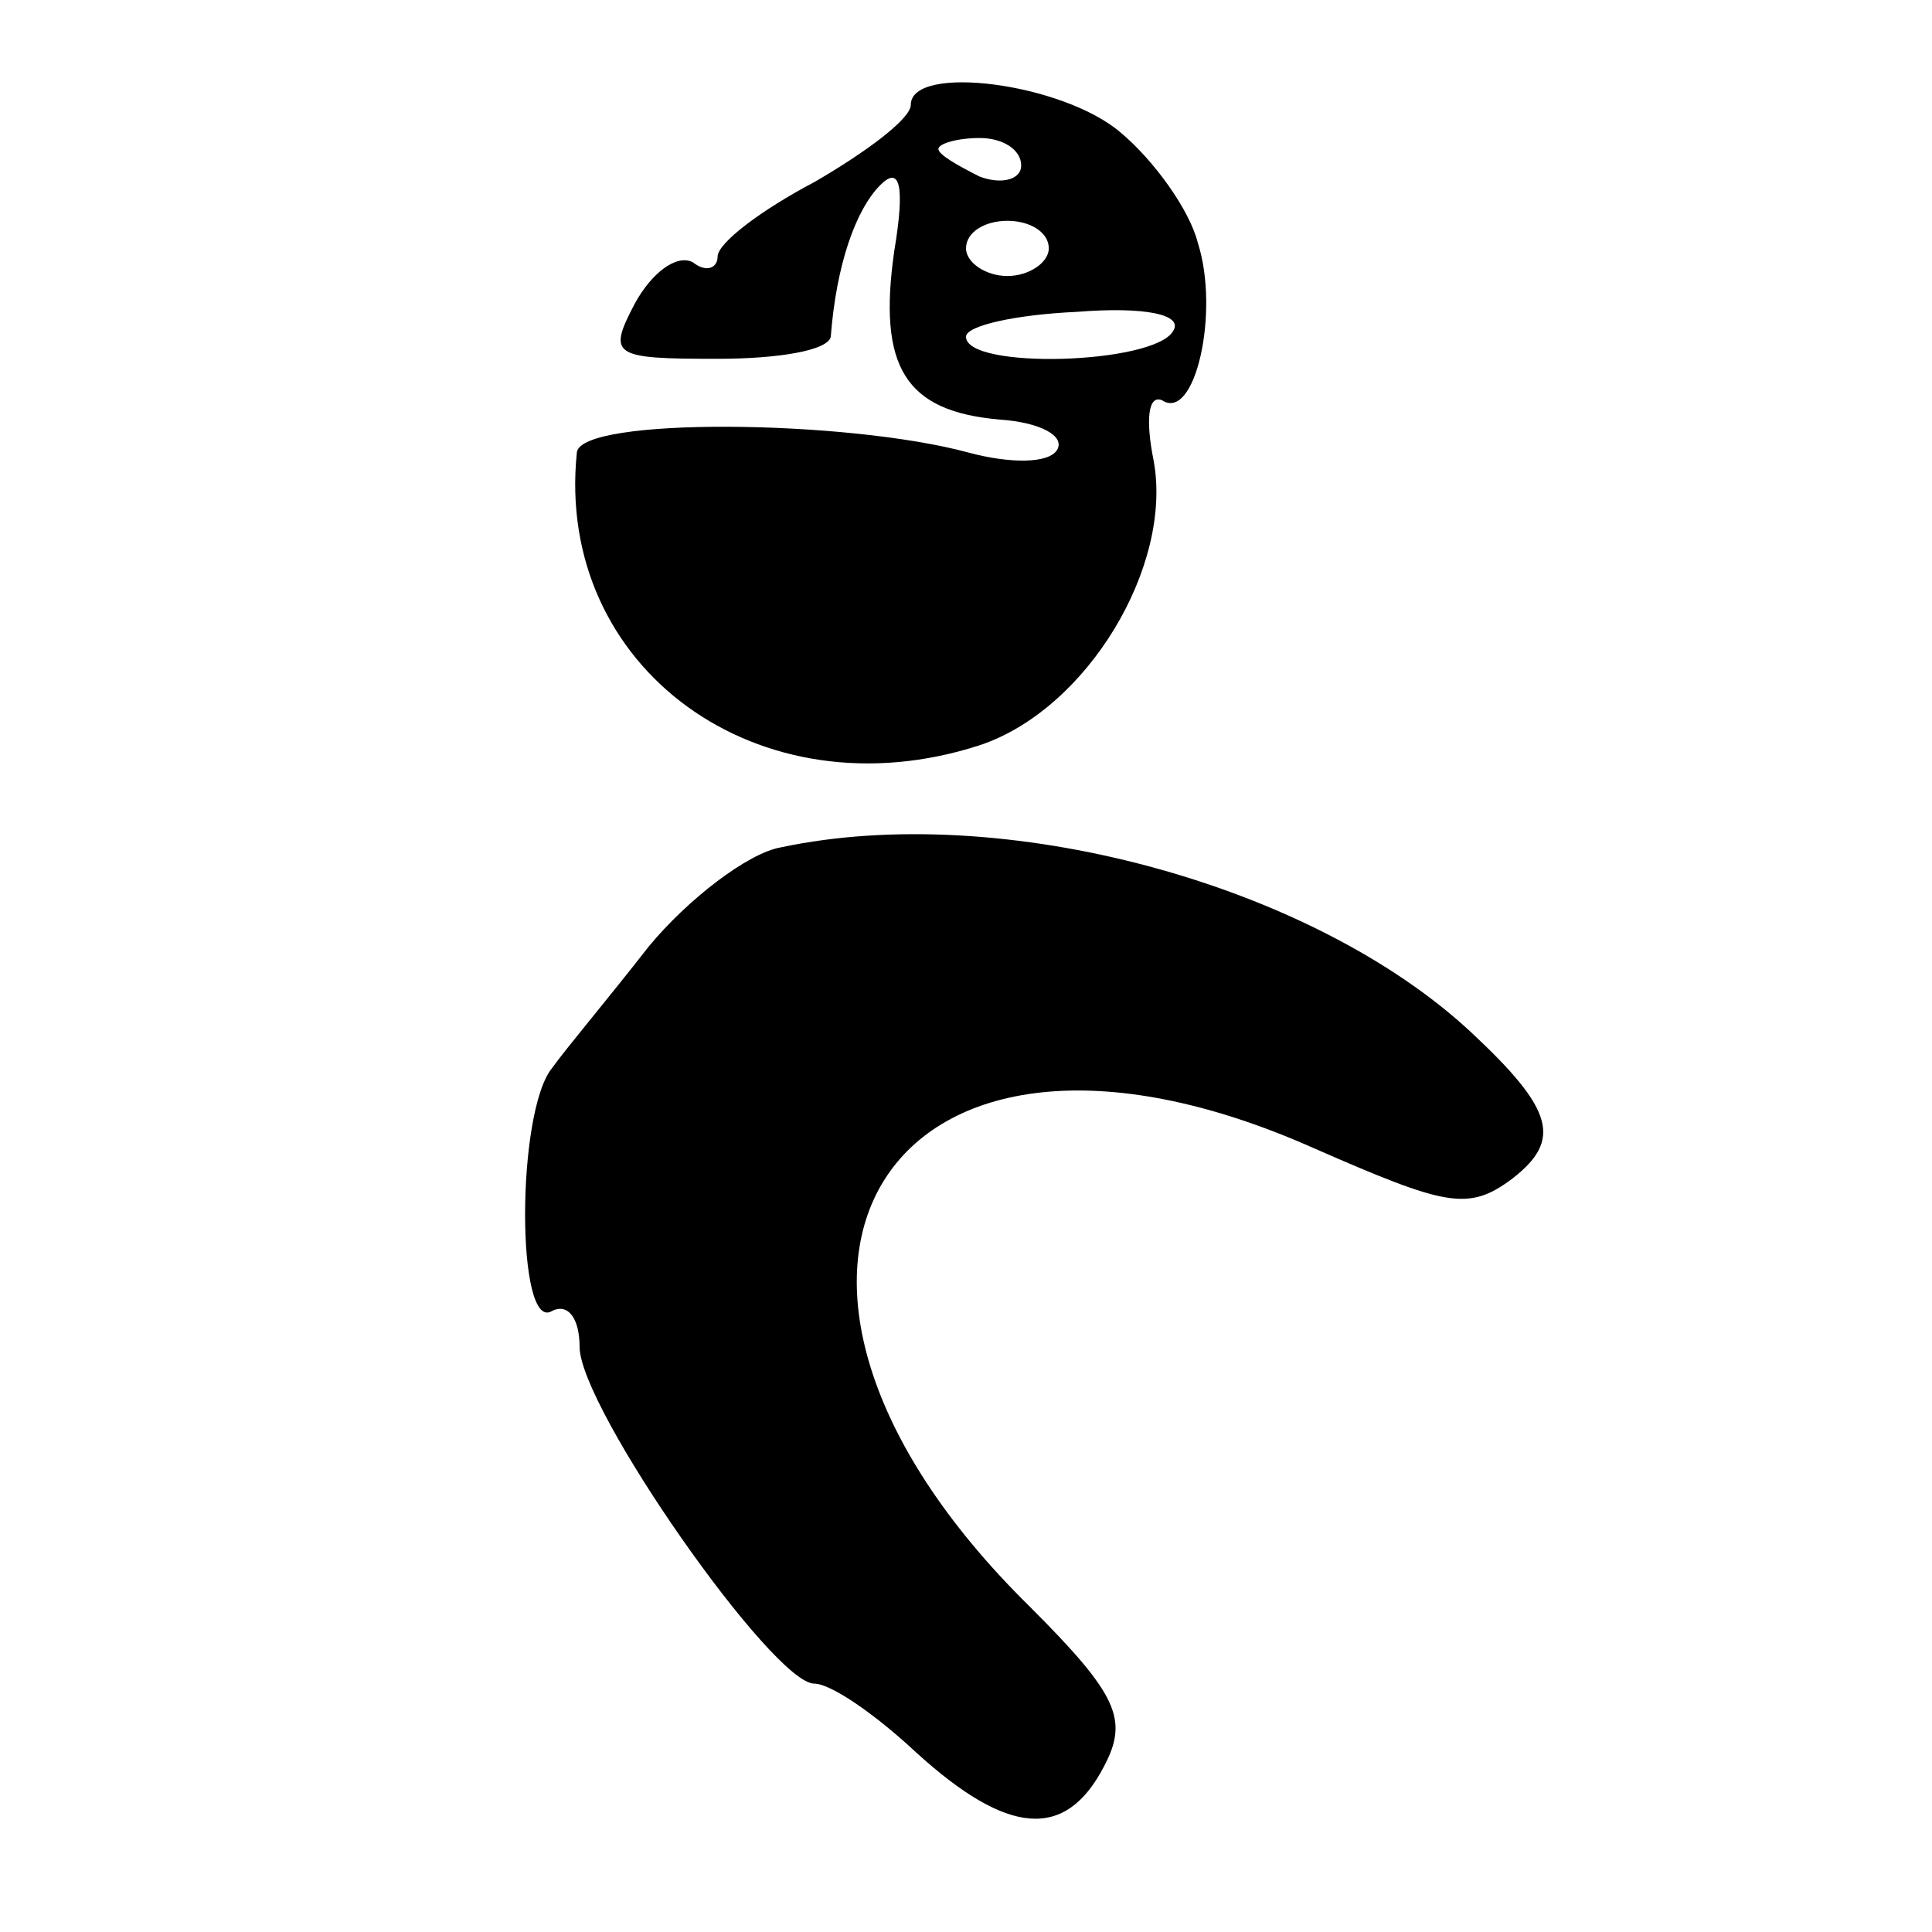
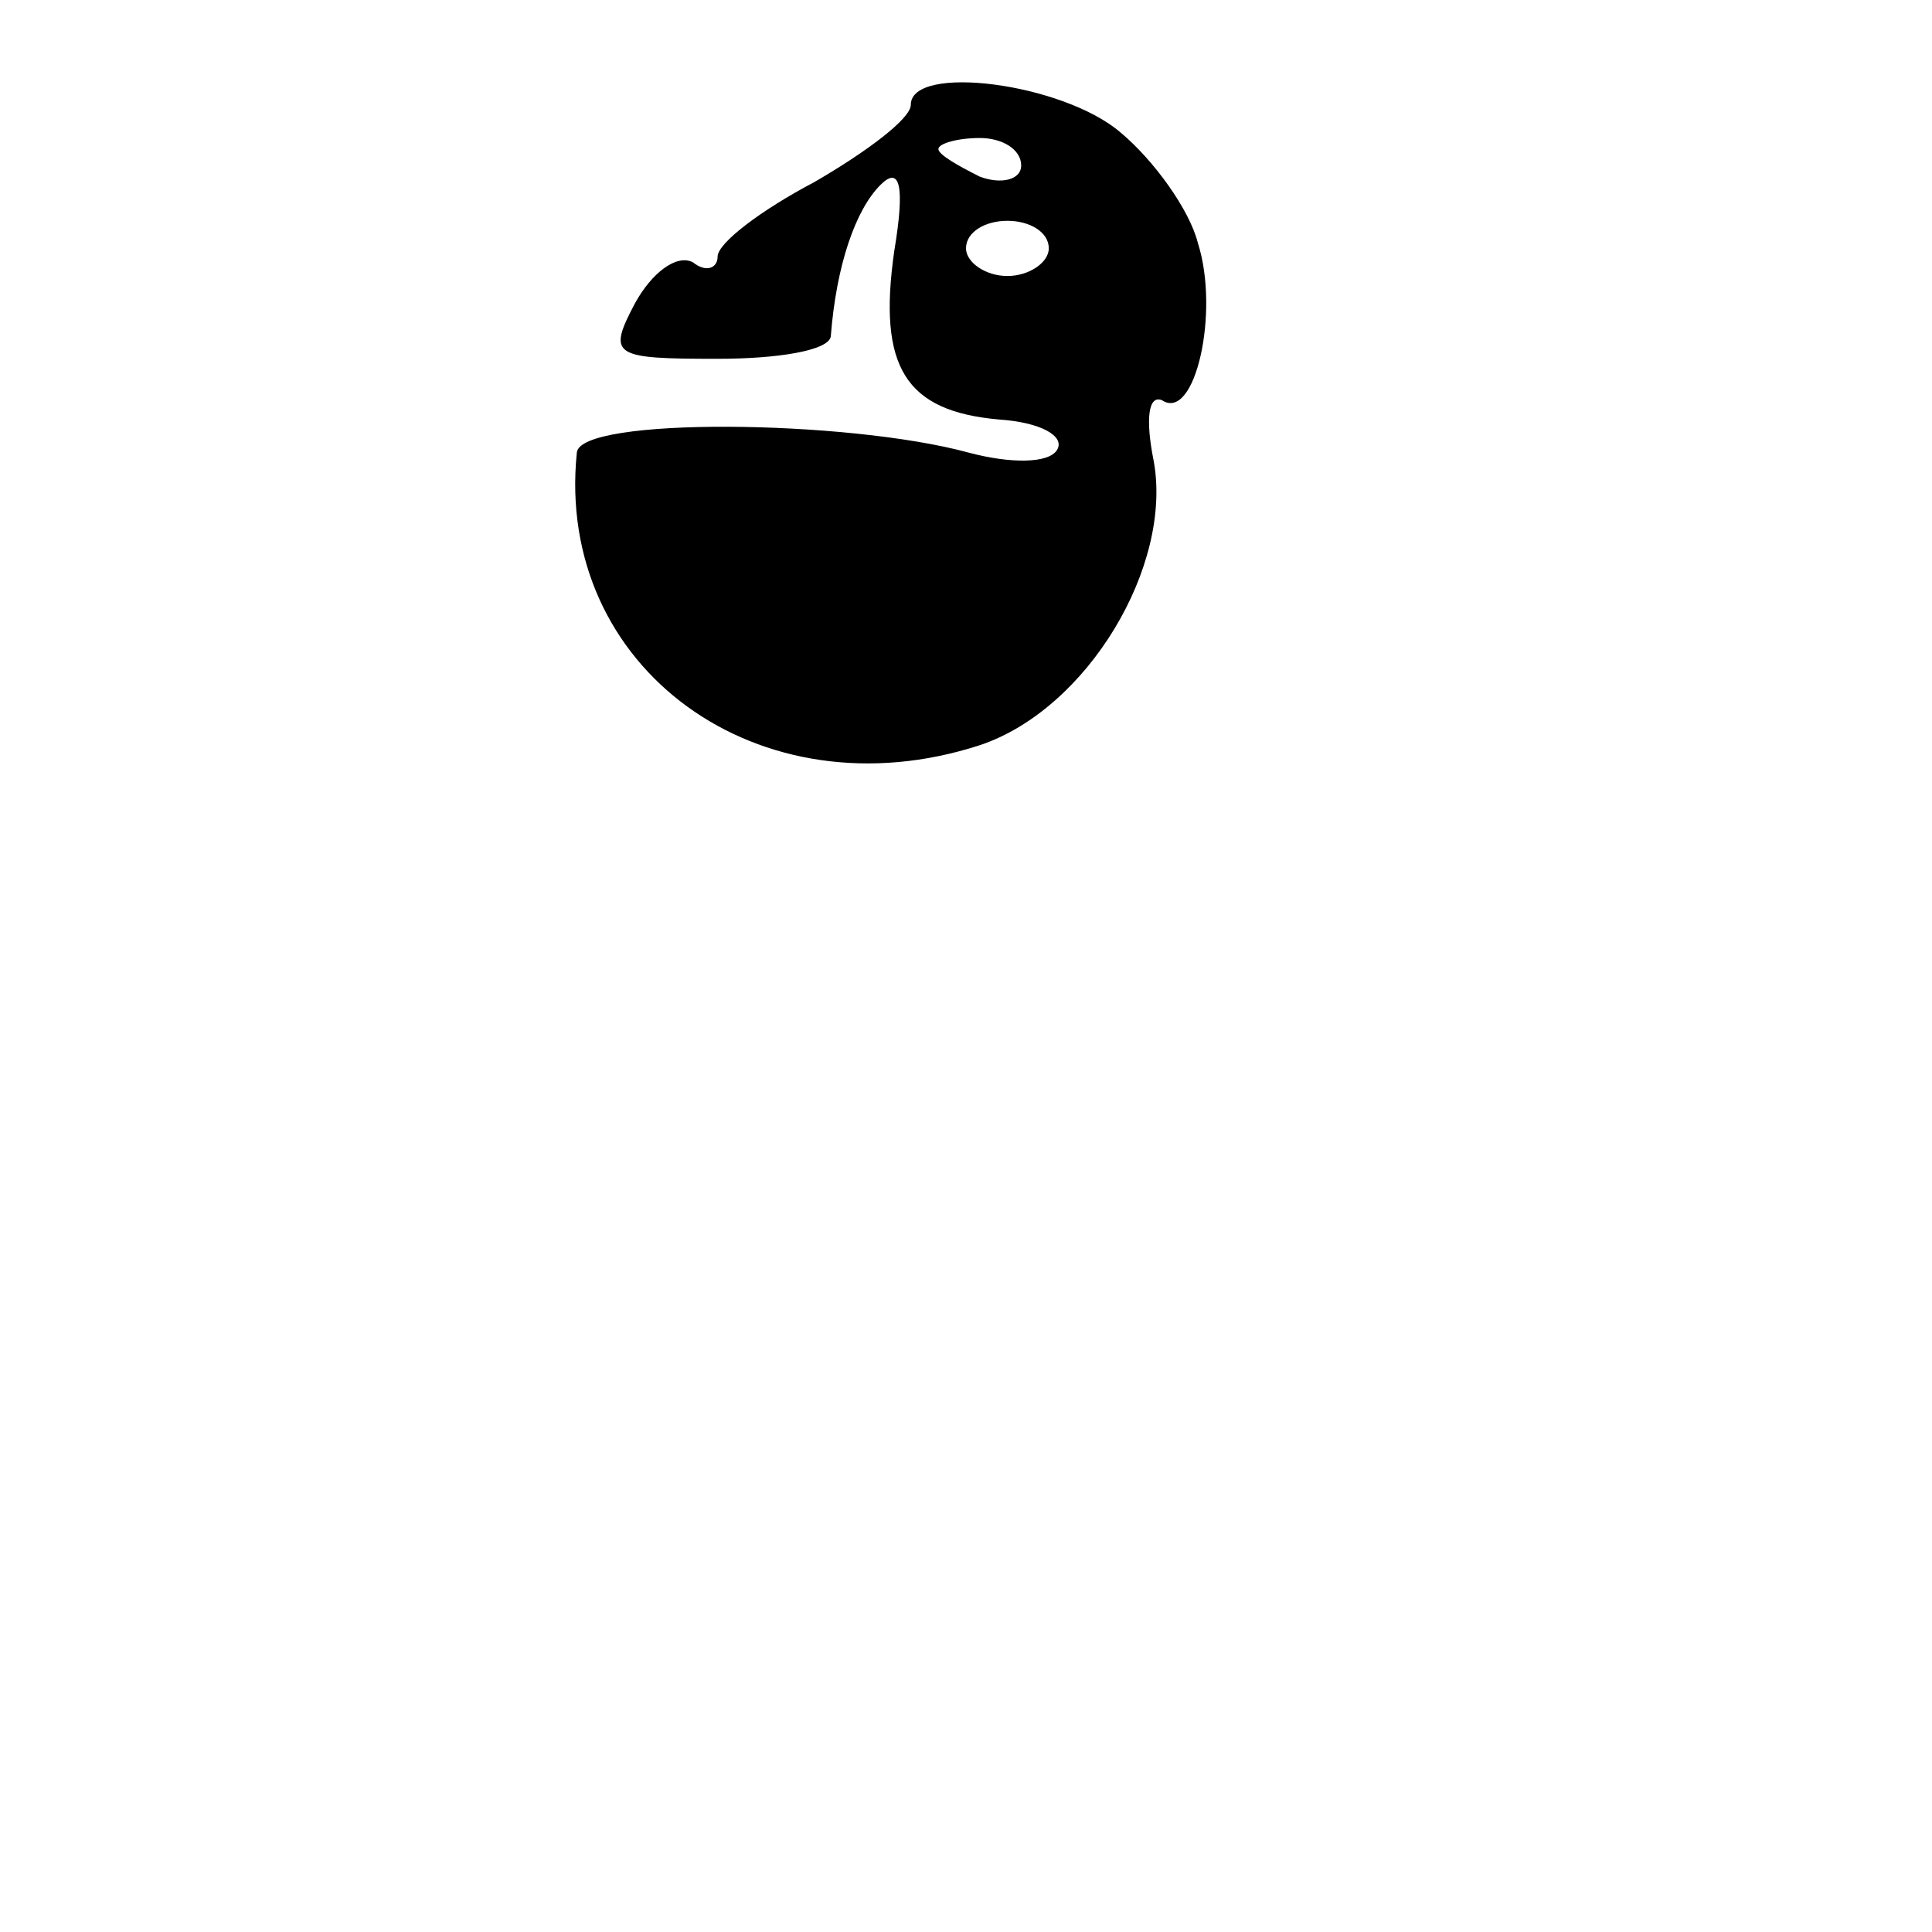
<svg xmlns="http://www.w3.org/2000/svg" version="1.0" width="70pt" height="70pt" viewBox="0 0 70 70" preserveAspectRatio="xMidYMid meet">
  <g transform="translate(0,70) scale(0.1,-0.1)" fill="#000000" stroke="none">
-     <path d="M330 662 c0 -5 -16 -17 -35 -28 -19 -10 -35 -22 -35 -27 0 -4 -4 -6 -9 -2 -6 3 -15 -4 -21 -15 -10 -19 -8 -20 30 -20 22 0 40 3 41 8 2 26 9 46 18 55 7 7 9 0 5 -24 -6 -42 4 -58 38 -61 15 -1 24 -6 21 -11 -3 -5 -17 -5 -32 -1 -44 12 -141 13 -142 0 -8 -78 66 -132 146 -106 39 13 70 65 63 103 -3 15 -2 24 3 22 12 -8 21 32 13 57 -3 12 -16 30 -28 40 -21 18 -76 25 -76 10z m40 -22 c0 -5 -7 -7 -15 -4 -8 4 -15 8 -15 10 0 2 7 4 15 4 8 0 15 -4 15 -10z m10 -30 c0 -5 -7 -10 -15 -10 -8 0 -15 5 -15 10 0 6 7 10 15 10 8 0 15 -4 15 -10z m45 -30 c-7 -12 -75 -14 -75 -2 0 4 18 8 40 9 25 2 39 -1 35 -7z" />
-     <path d="M283 393 c-12 -2 -34 -19 -48 -36 -14 -18 -30 -37 -35 -44 -13 -16 -13 -96 0 -88 6 3 10 -3 10 -13 0 -22 70 -122 85 -122 6 0 22 -11 37 -25 33 -30 54 -32 68 -5 9 17 5 26 -27 58 -123 121 -52 235 103 166 48 -21 56 -23 72 -11 18 14 15 25 -15 53 -58 54 -170 84 -250 67z" />
+     <path d="M330 662 c0 -5 -16 -17 -35 -28 -19 -10 -35 -22 -35 -27 0 -4 -4 -6 -9 -2 -6 3 -15 -4 -21 -15 -10 -19 -8 -20 30 -20 22 0 40 3 41 8 2 26 9 46 18 55 7 7 9 0 5 -24 -6 -42 4 -58 38 -61 15 -1 24 -6 21 -11 -3 -5 -17 -5 -32 -1 -44 12 -141 13 -142 0 -8 -78 66 -132 146 -106 39 13 70 65 63 103 -3 15 -2 24 3 22 12 -8 21 32 13 57 -3 12 -16 30 -28 40 -21 18 -76 25 -76 10z m40 -22 c0 -5 -7 -7 -15 -4 -8 4 -15 8 -15 10 0 2 7 4 15 4 8 0 15 -4 15 -10z m10 -30 c0 -5 -7 -10 -15 -10 -8 0 -15 5 -15 10 0 6 7 10 15 10 8 0 15 -4 15 -10z m45 -30 z" />
  </g>
</svg>